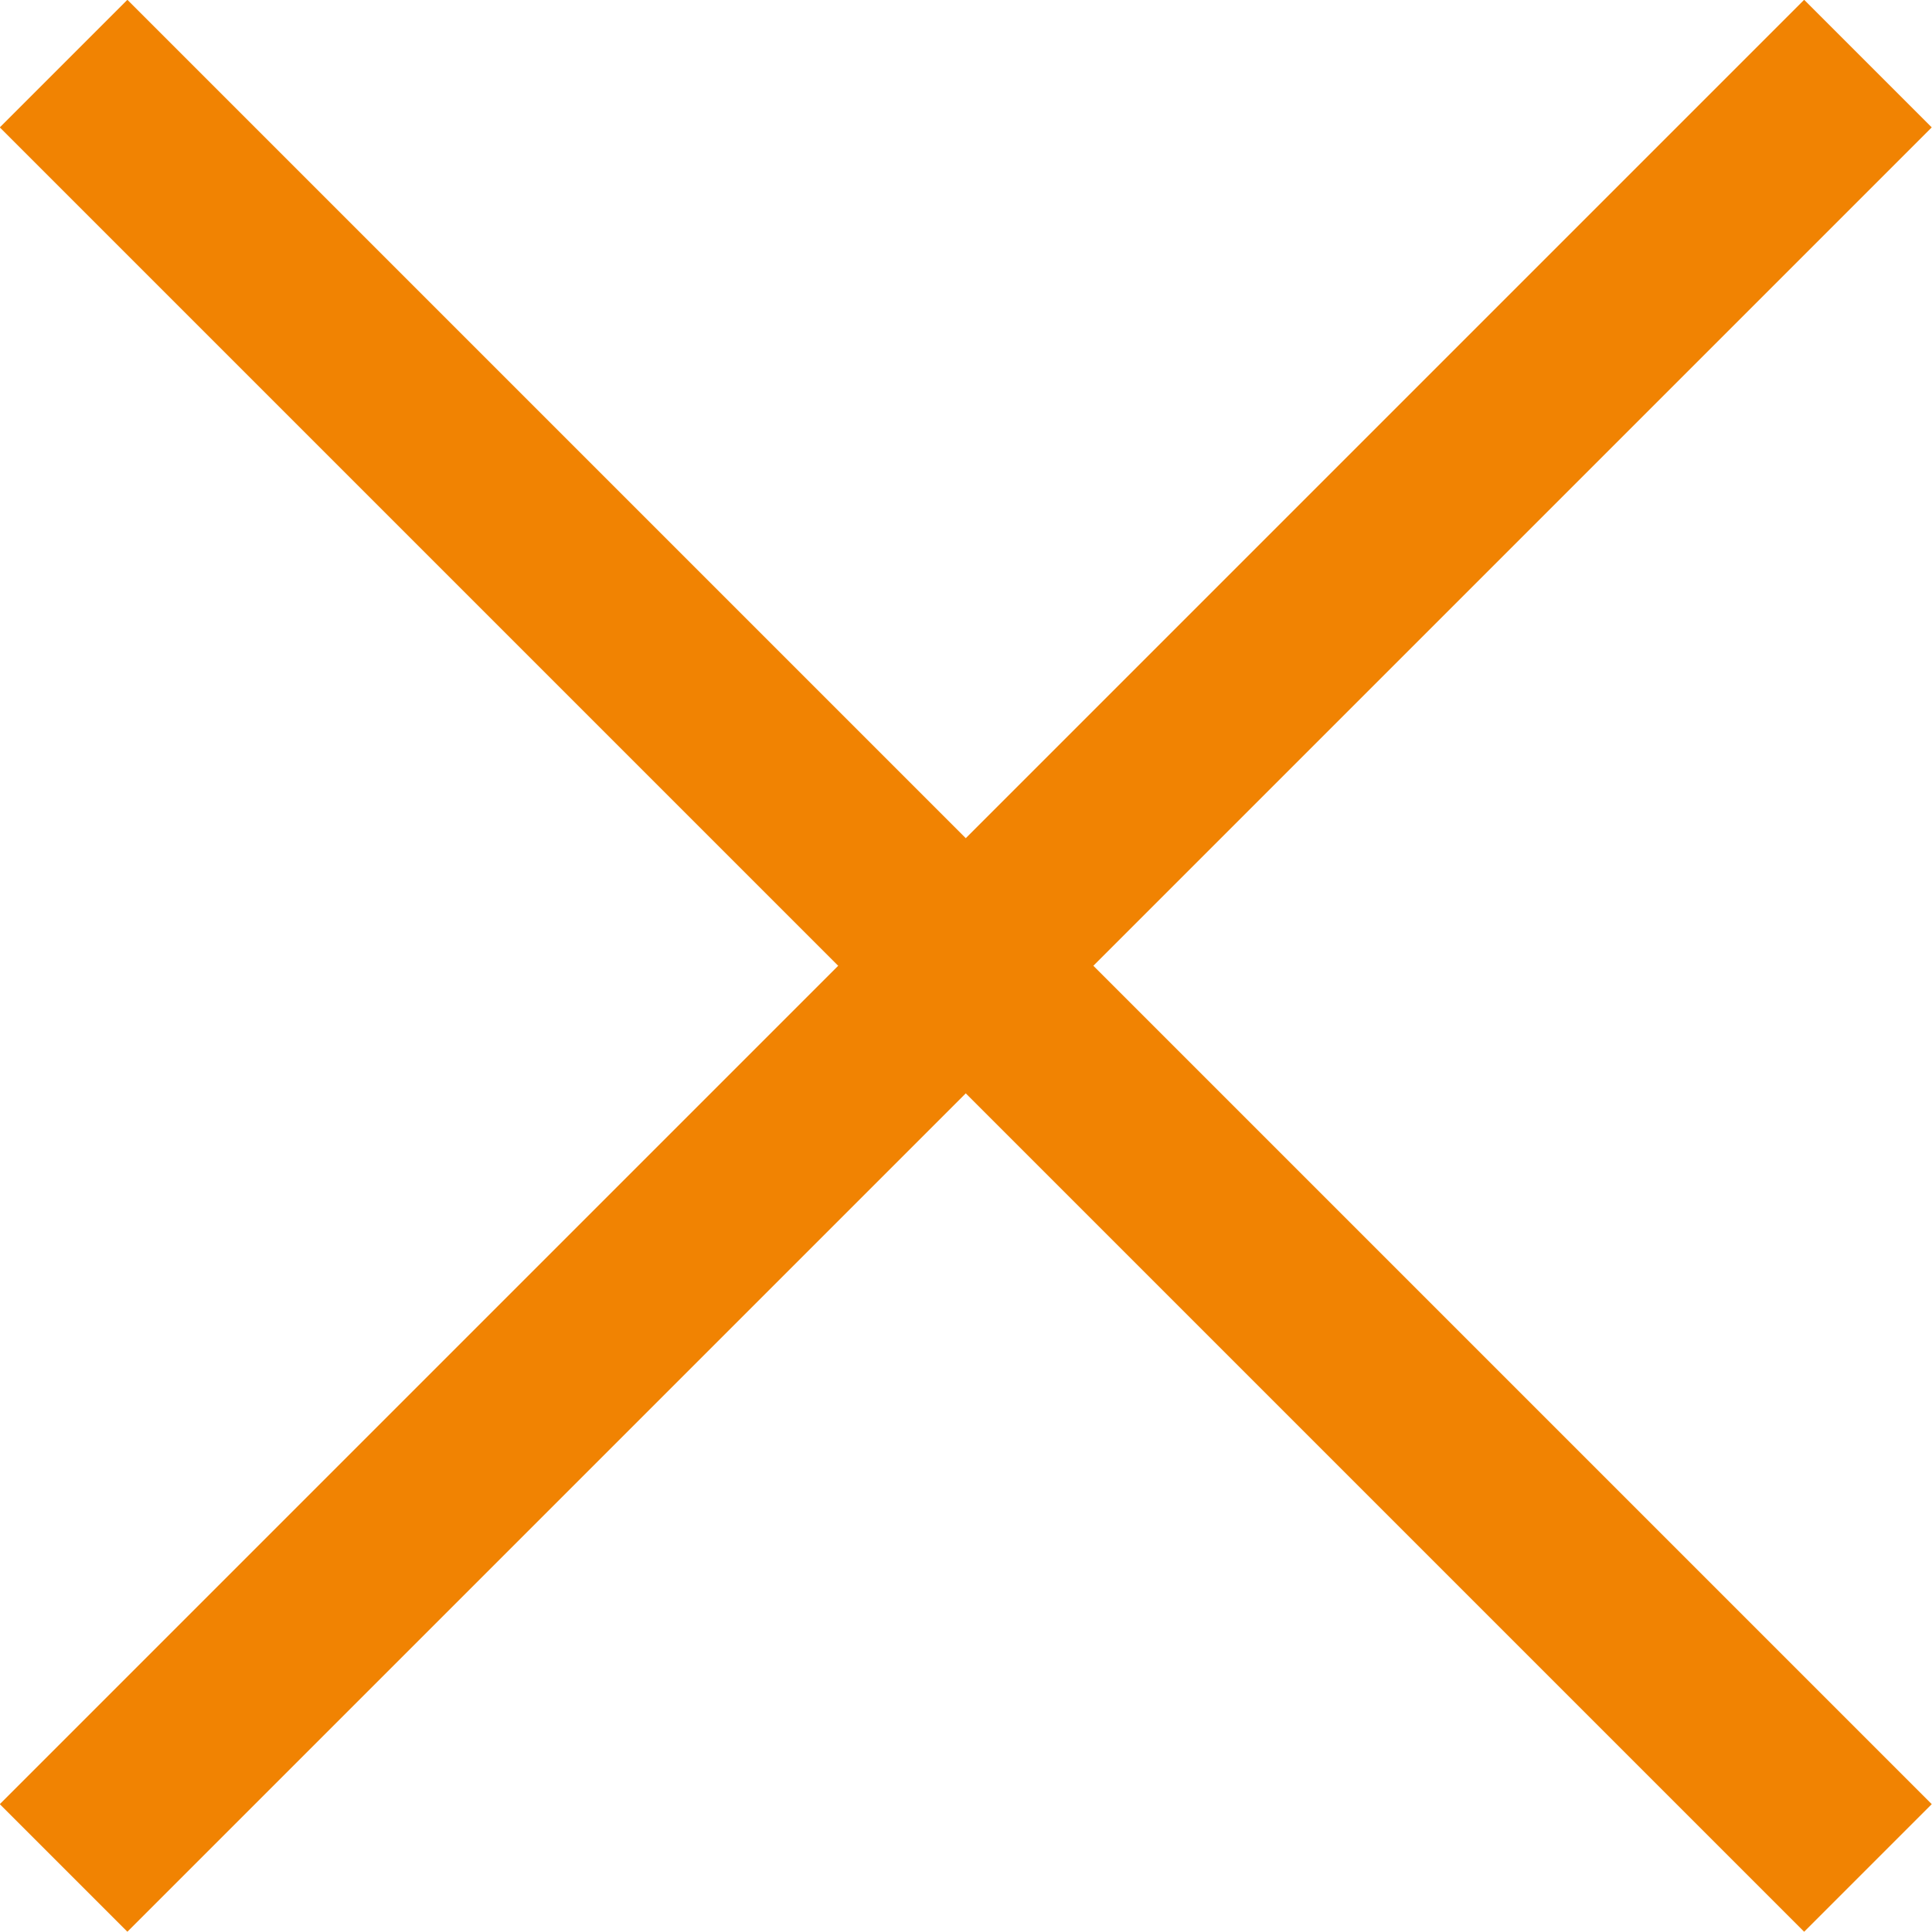
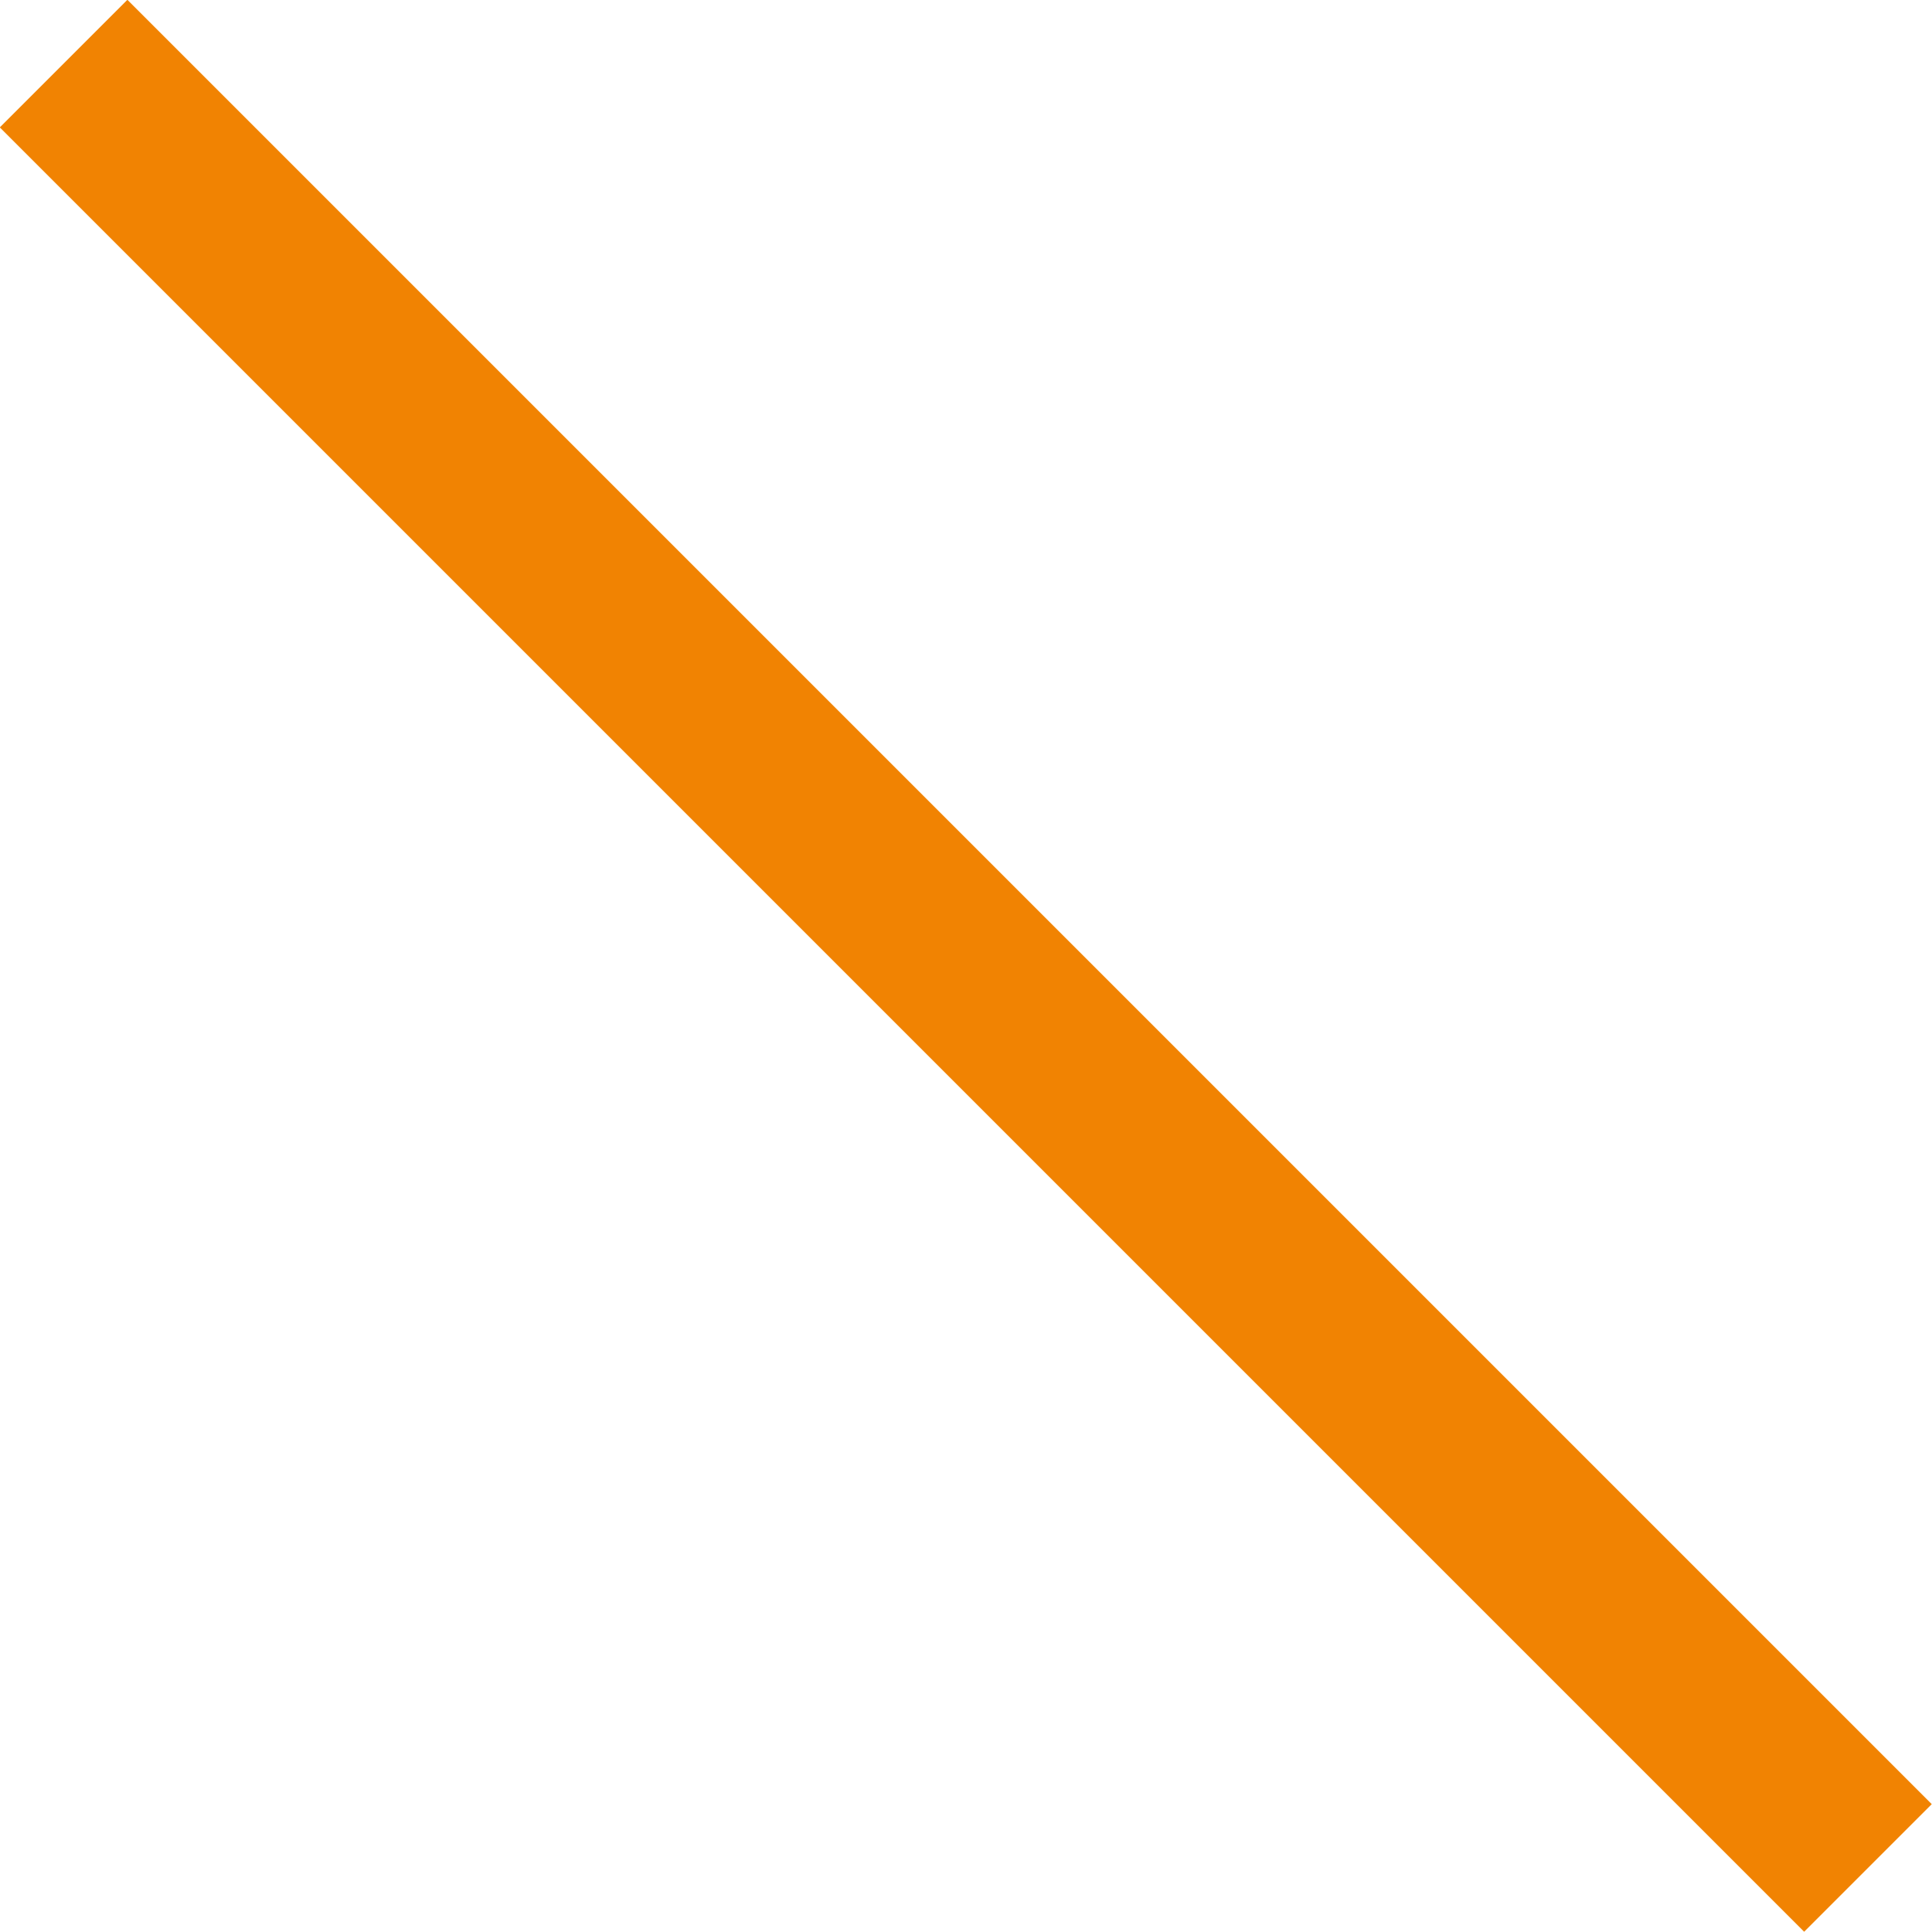
<svg xmlns="http://www.w3.org/2000/svg" id="_レイヤー_2" data-name="レイヤー 2" viewBox="0 0 42.83 42.83">
  <defs>
    <style>
      .cls-1 {
        fill: none;
        stroke: #f18302;
        stroke-miterlimit: 10;
        stroke-width: 4px;
      }
    </style>
  </defs>
  <g id="design">
    <g>
-       <line class="cls-1" x1="41.41" y1="1.41" x2="1.41" y2="41.41" />
      <line class="cls-1" x1="41.41" y1="41.41" x2="1.41" y2="1.41" />
    </g>
  </g>
</svg>